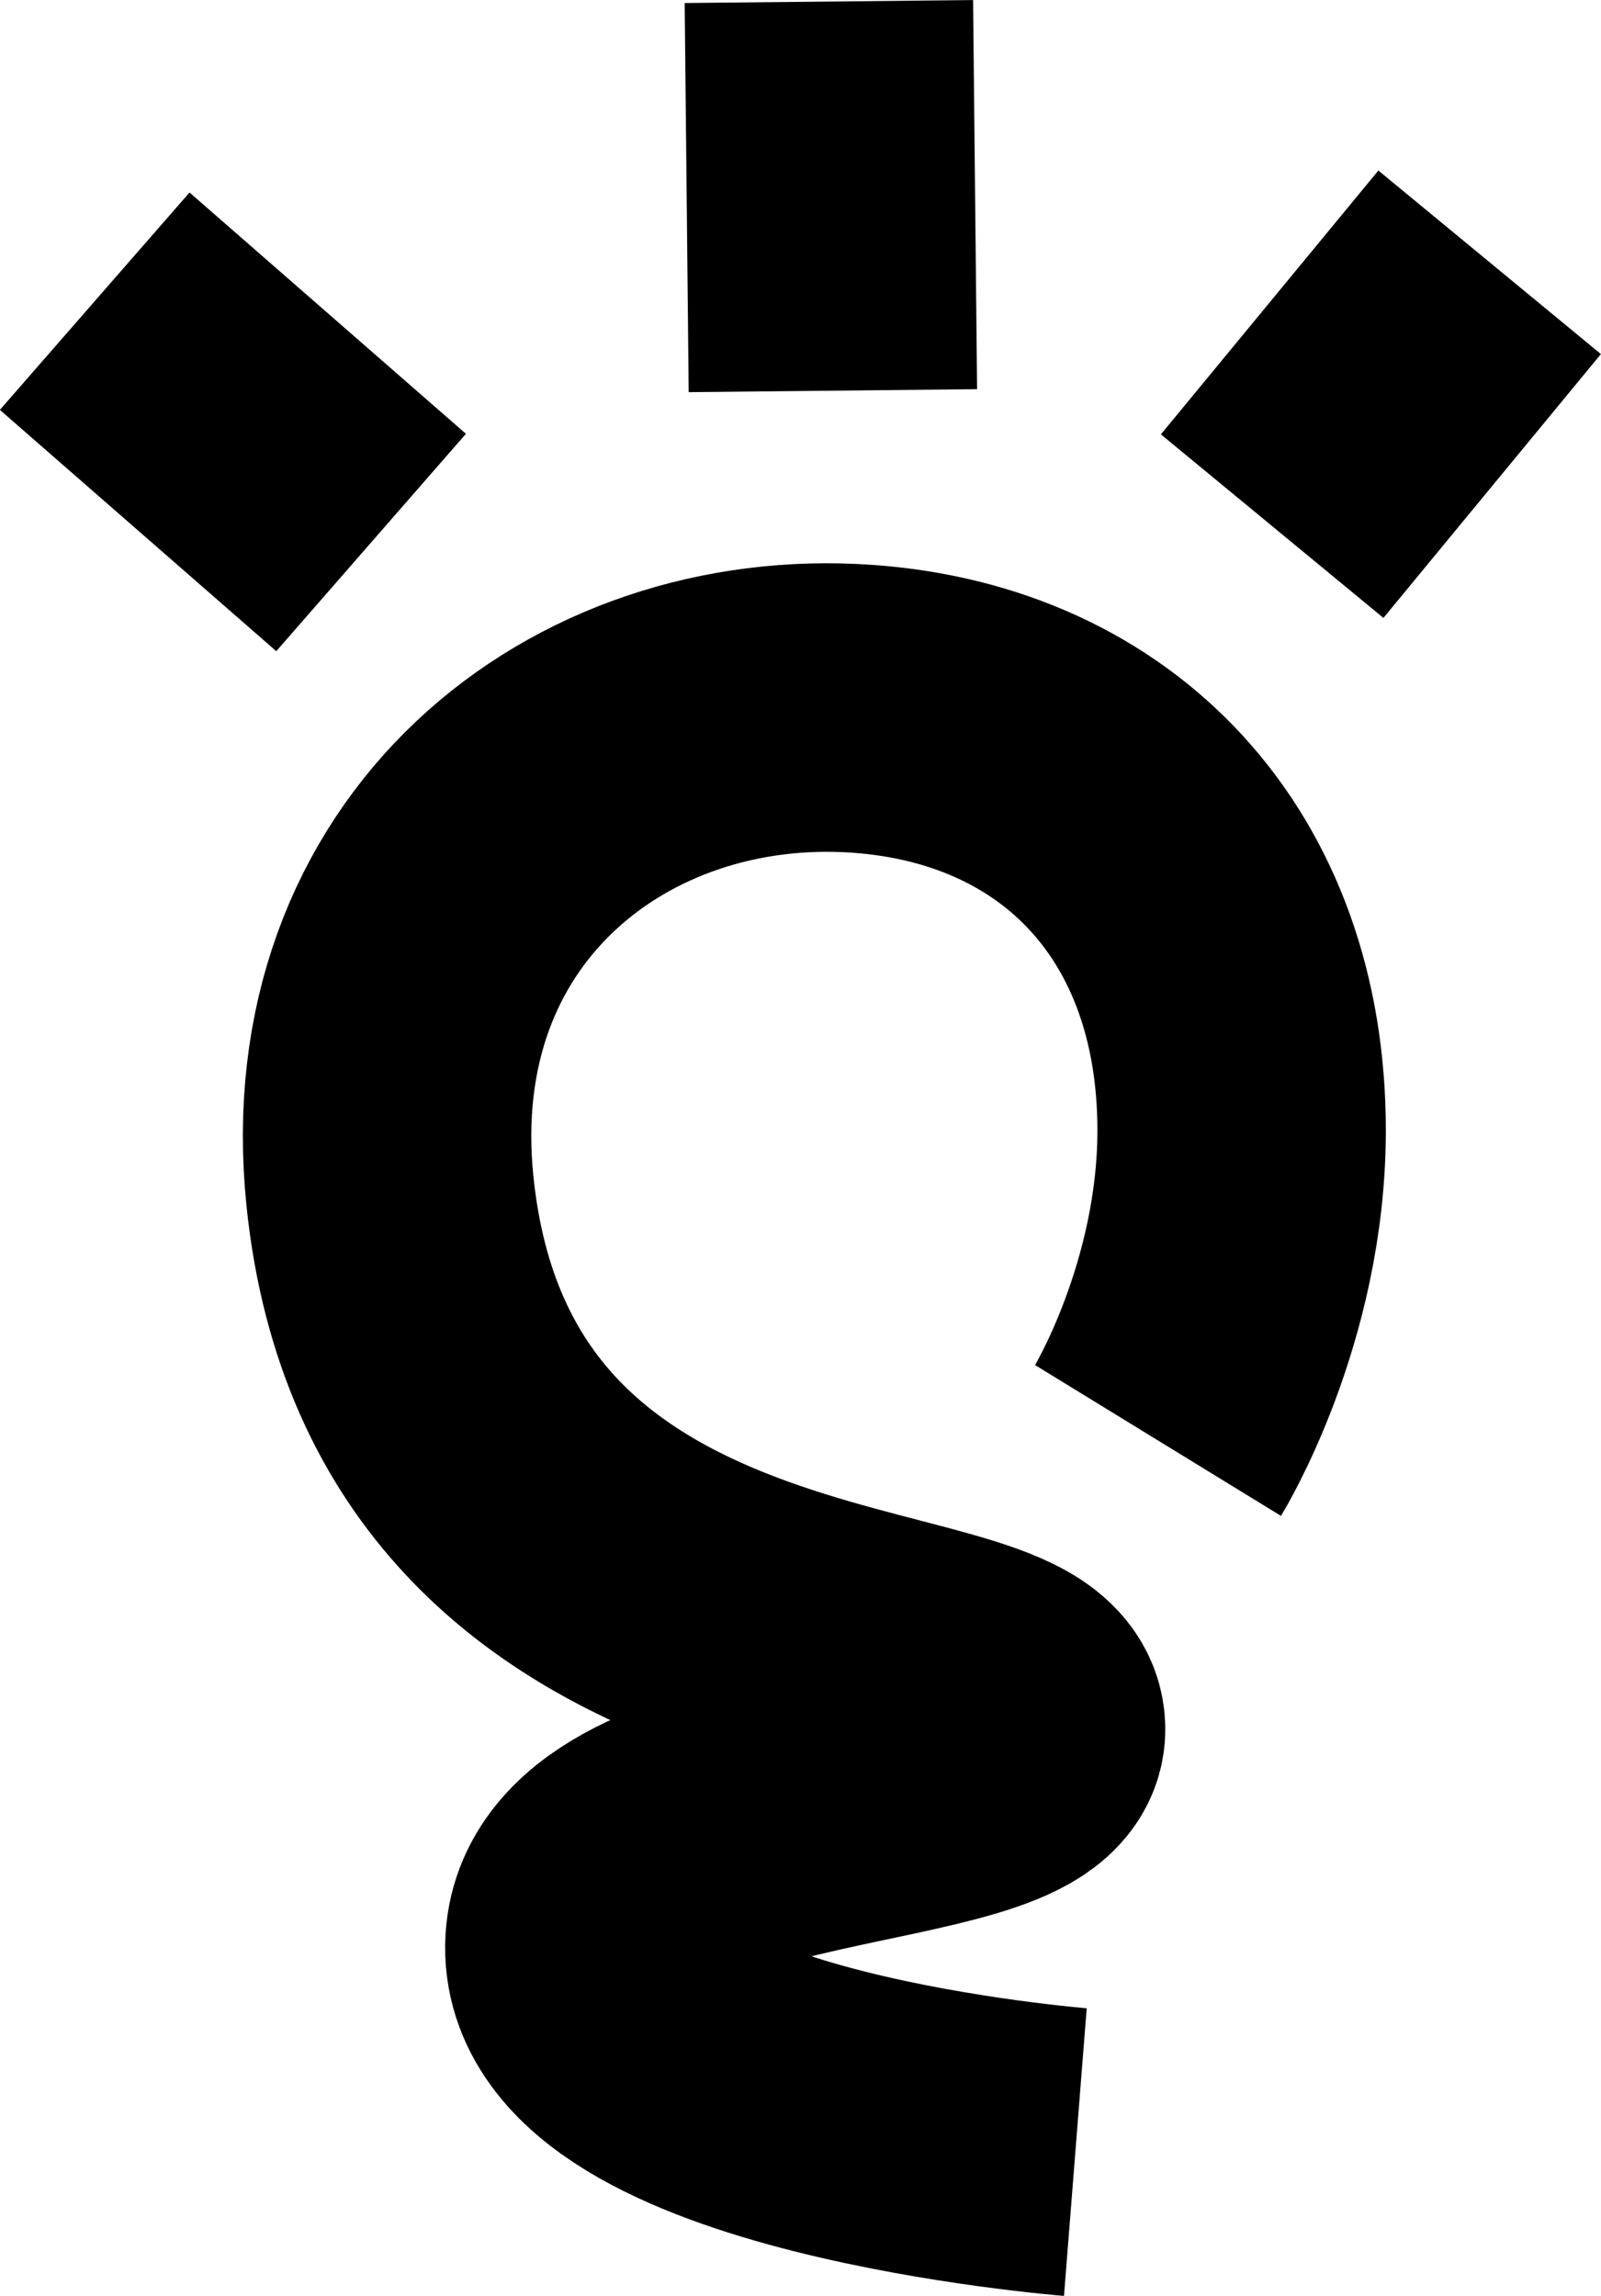
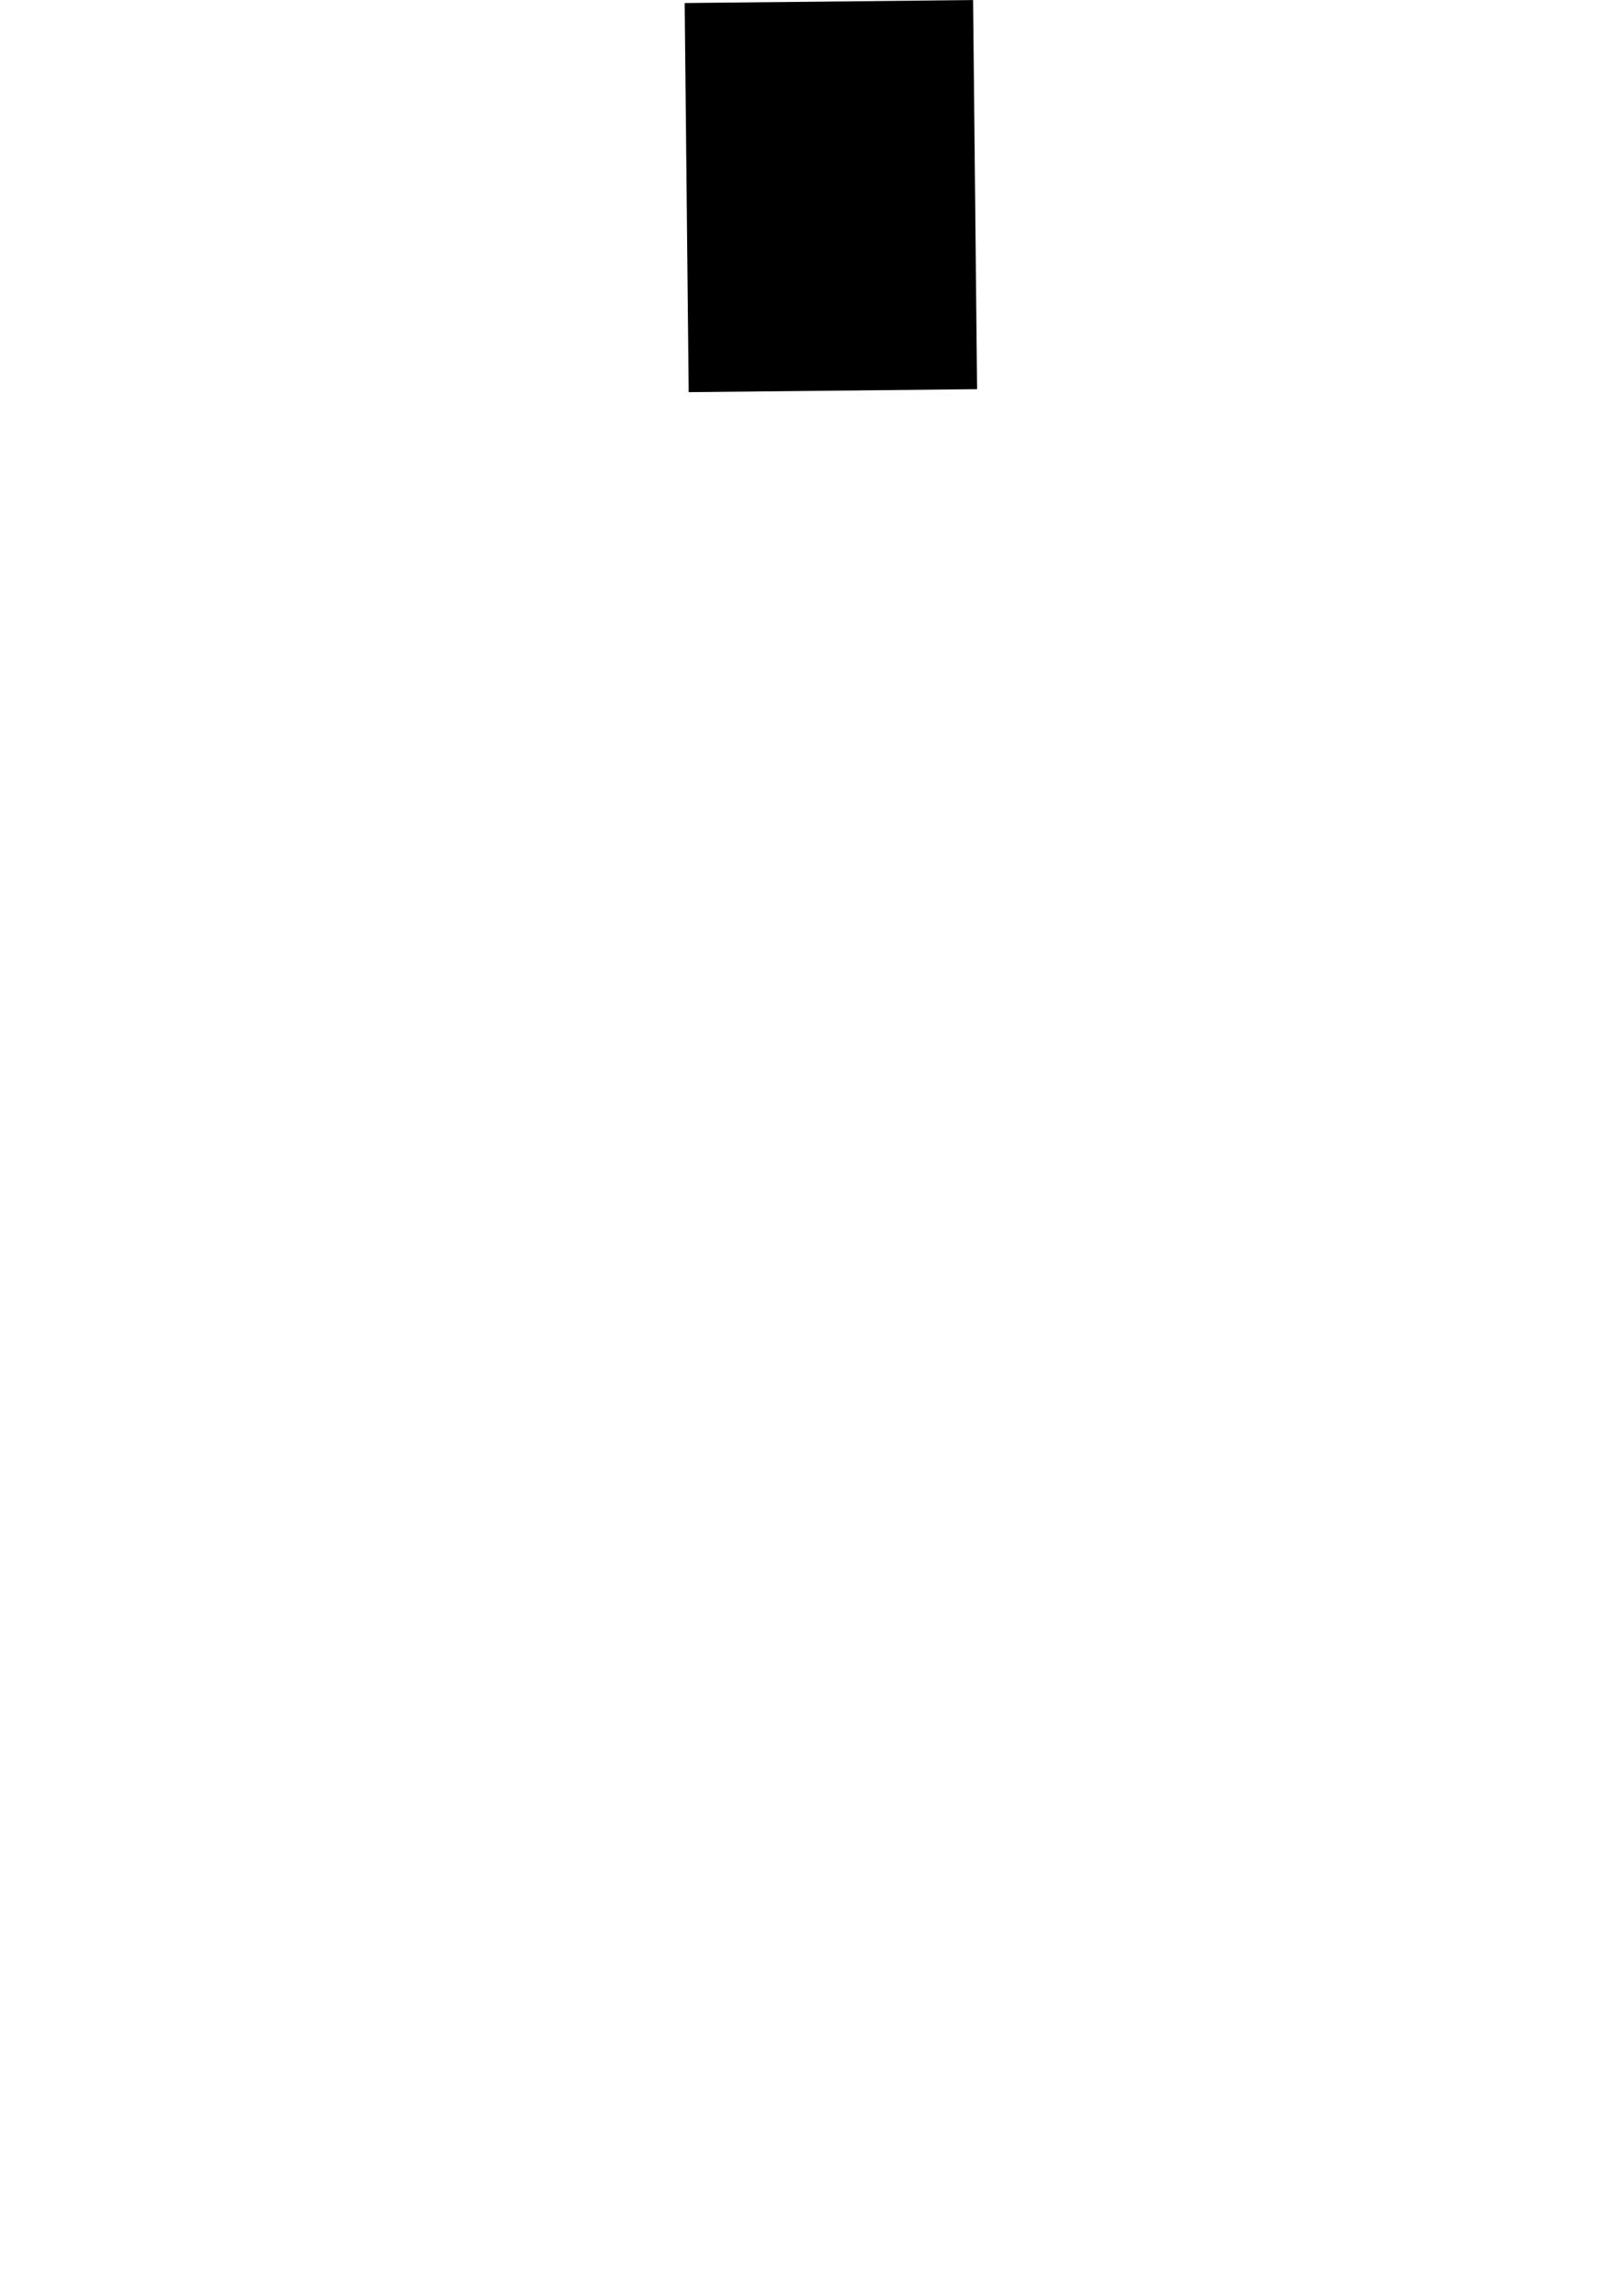
<svg xmlns="http://www.w3.org/2000/svg" id="Calque_2" viewBox="0 0 51.9 74.4">
  <defs>
    <style>.cls-1{fill:none;stroke:#000;stroke-miterlimit:10;stroke-width:9.35px;}</style>
  </defs>
  <g id="Calque_1-2">
-     <path class="cls-1" d="M34.86,69.74s-16.07-1.27-15.75-6.78c.29-4.99,13.99-4.29,13.99-6.92,0-3.43-18.76-.88-20.46-17.45-1.03-10.07,6.75-16.23,15.33-15.62,7.31.52,12.28,5.7,12.28,13.66,0,5.63-2.71,10.05-2.71,10.05" />
-     <line class="cls-1" x1="12.03" y1="17.58" x2="3.07" y2="9.76" />
    <line class="cls-1" x1="27" y1="12.66" x2="26.87" y2=".05" />
-     <line class="cls-1" x1="41.24" y1="17.05" x2="48.29" y2="8.5" />
  </g>
</svg>